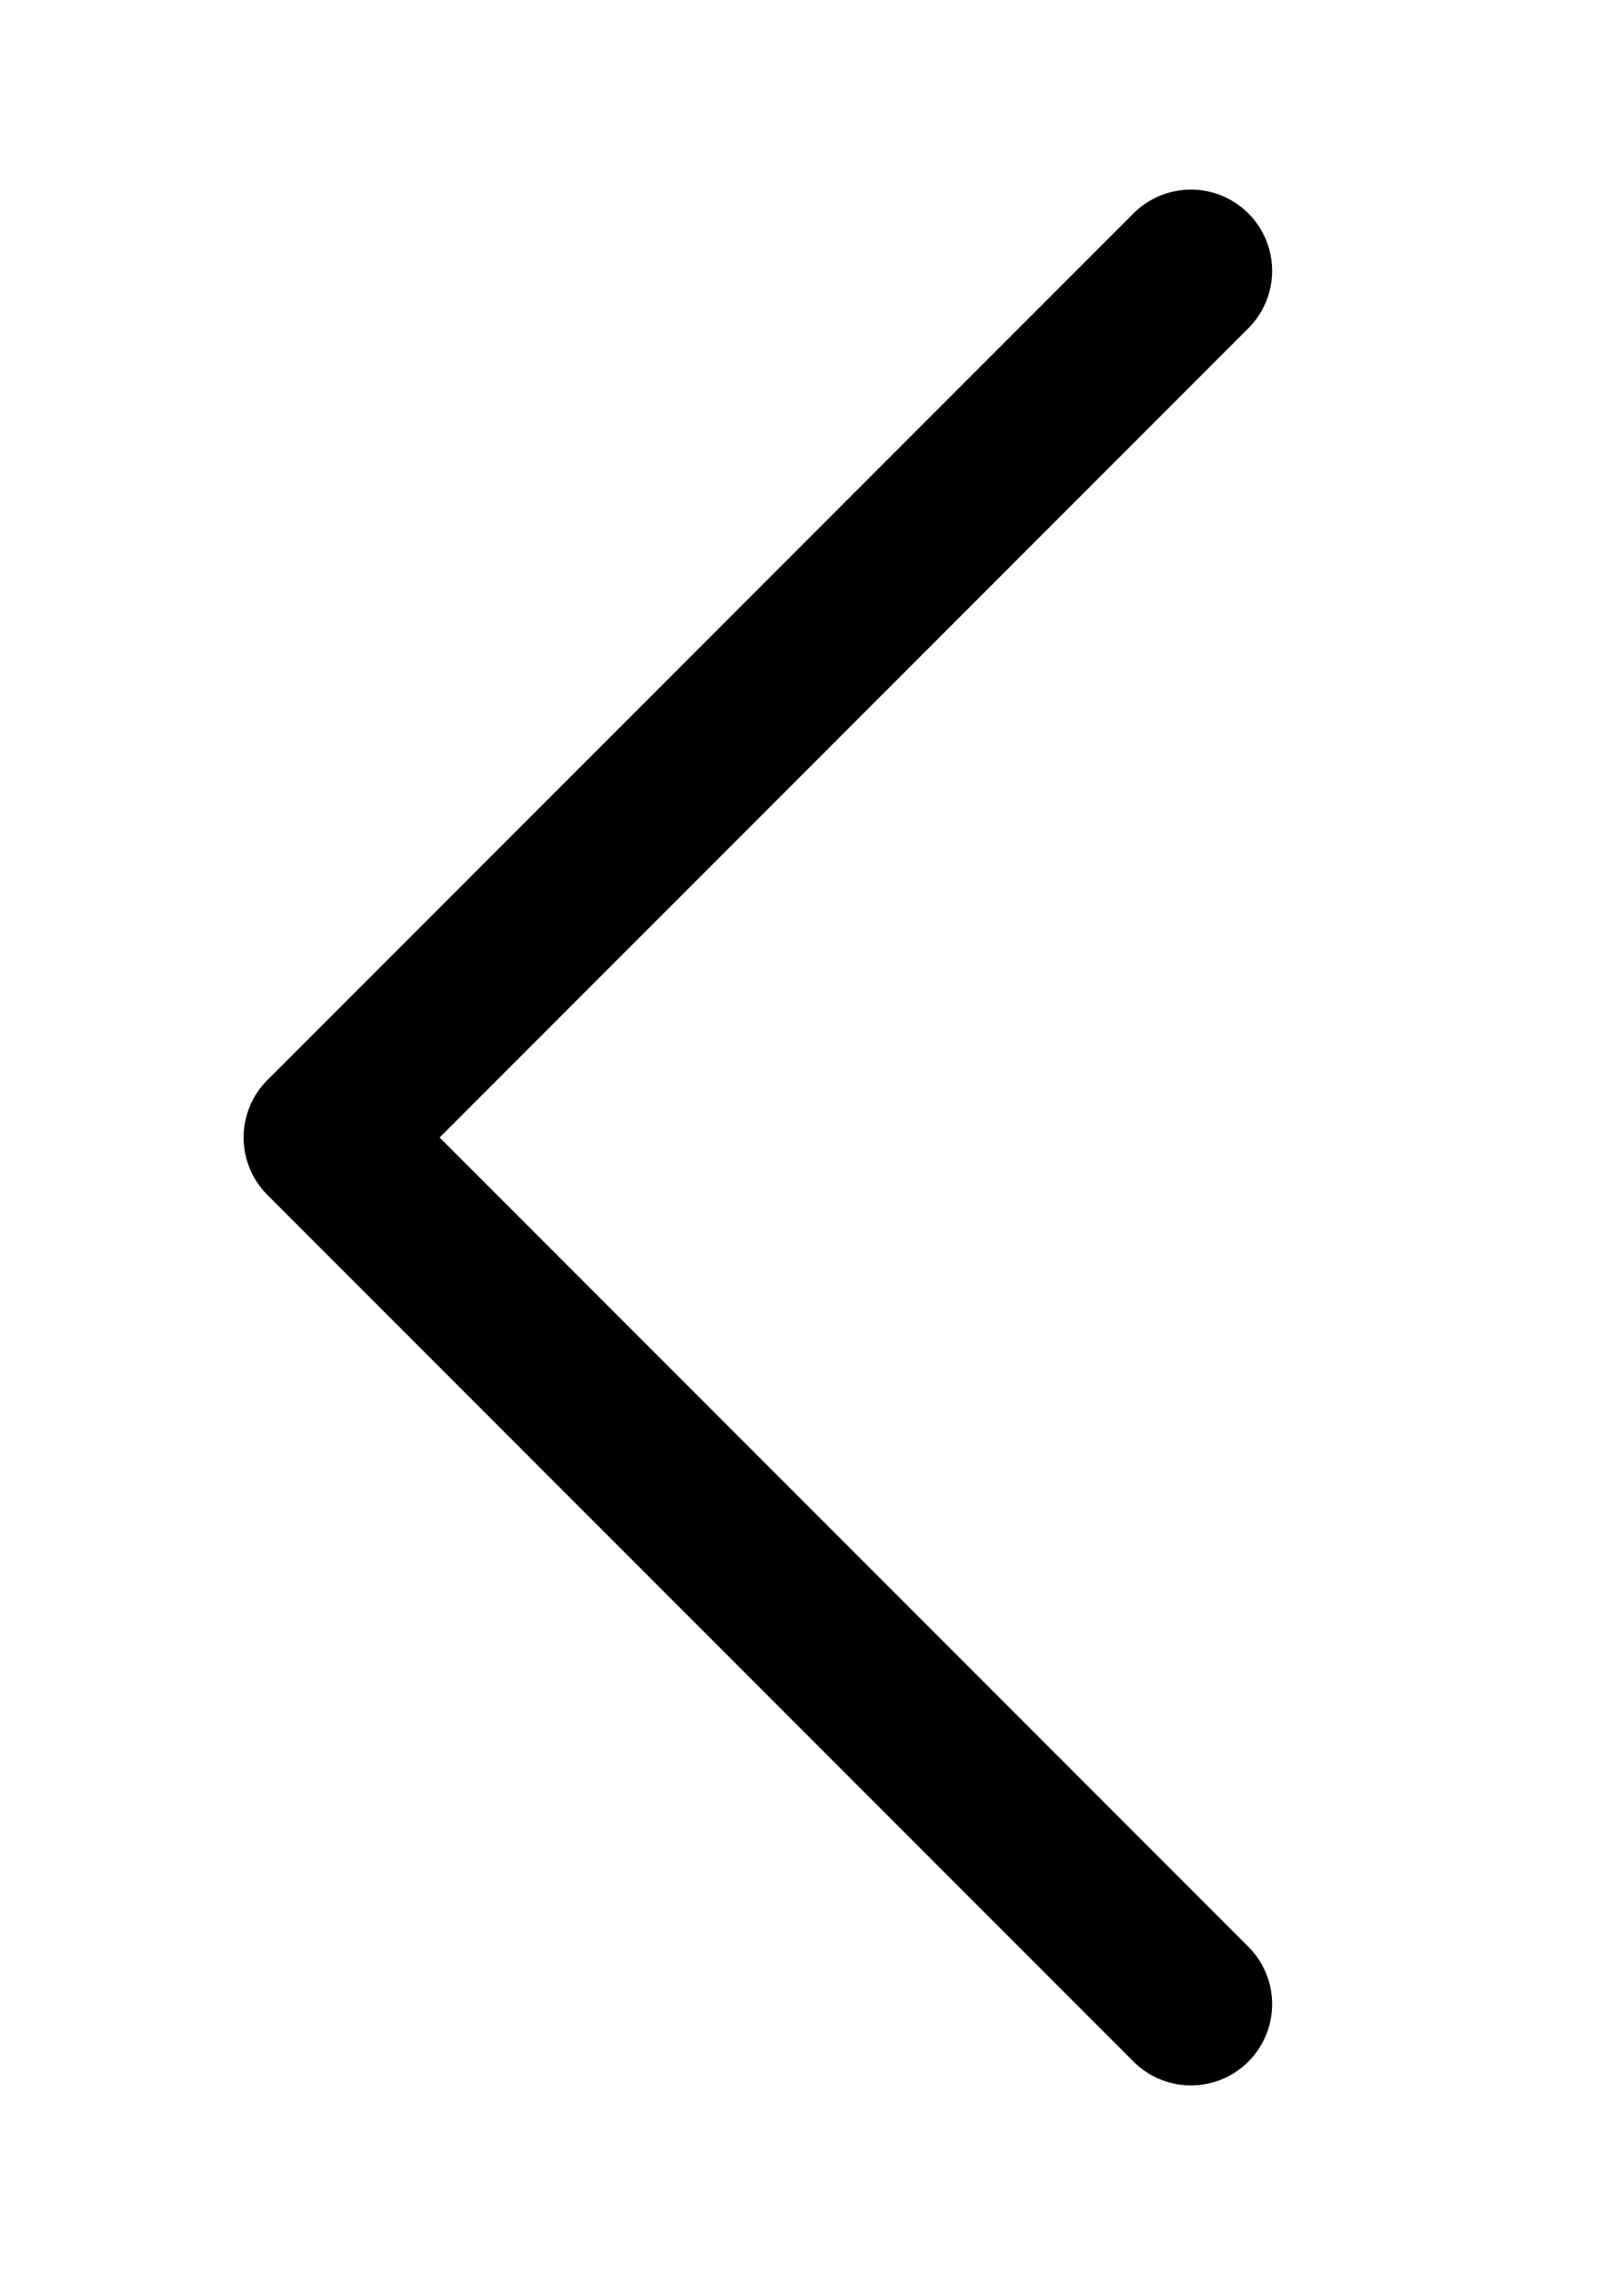
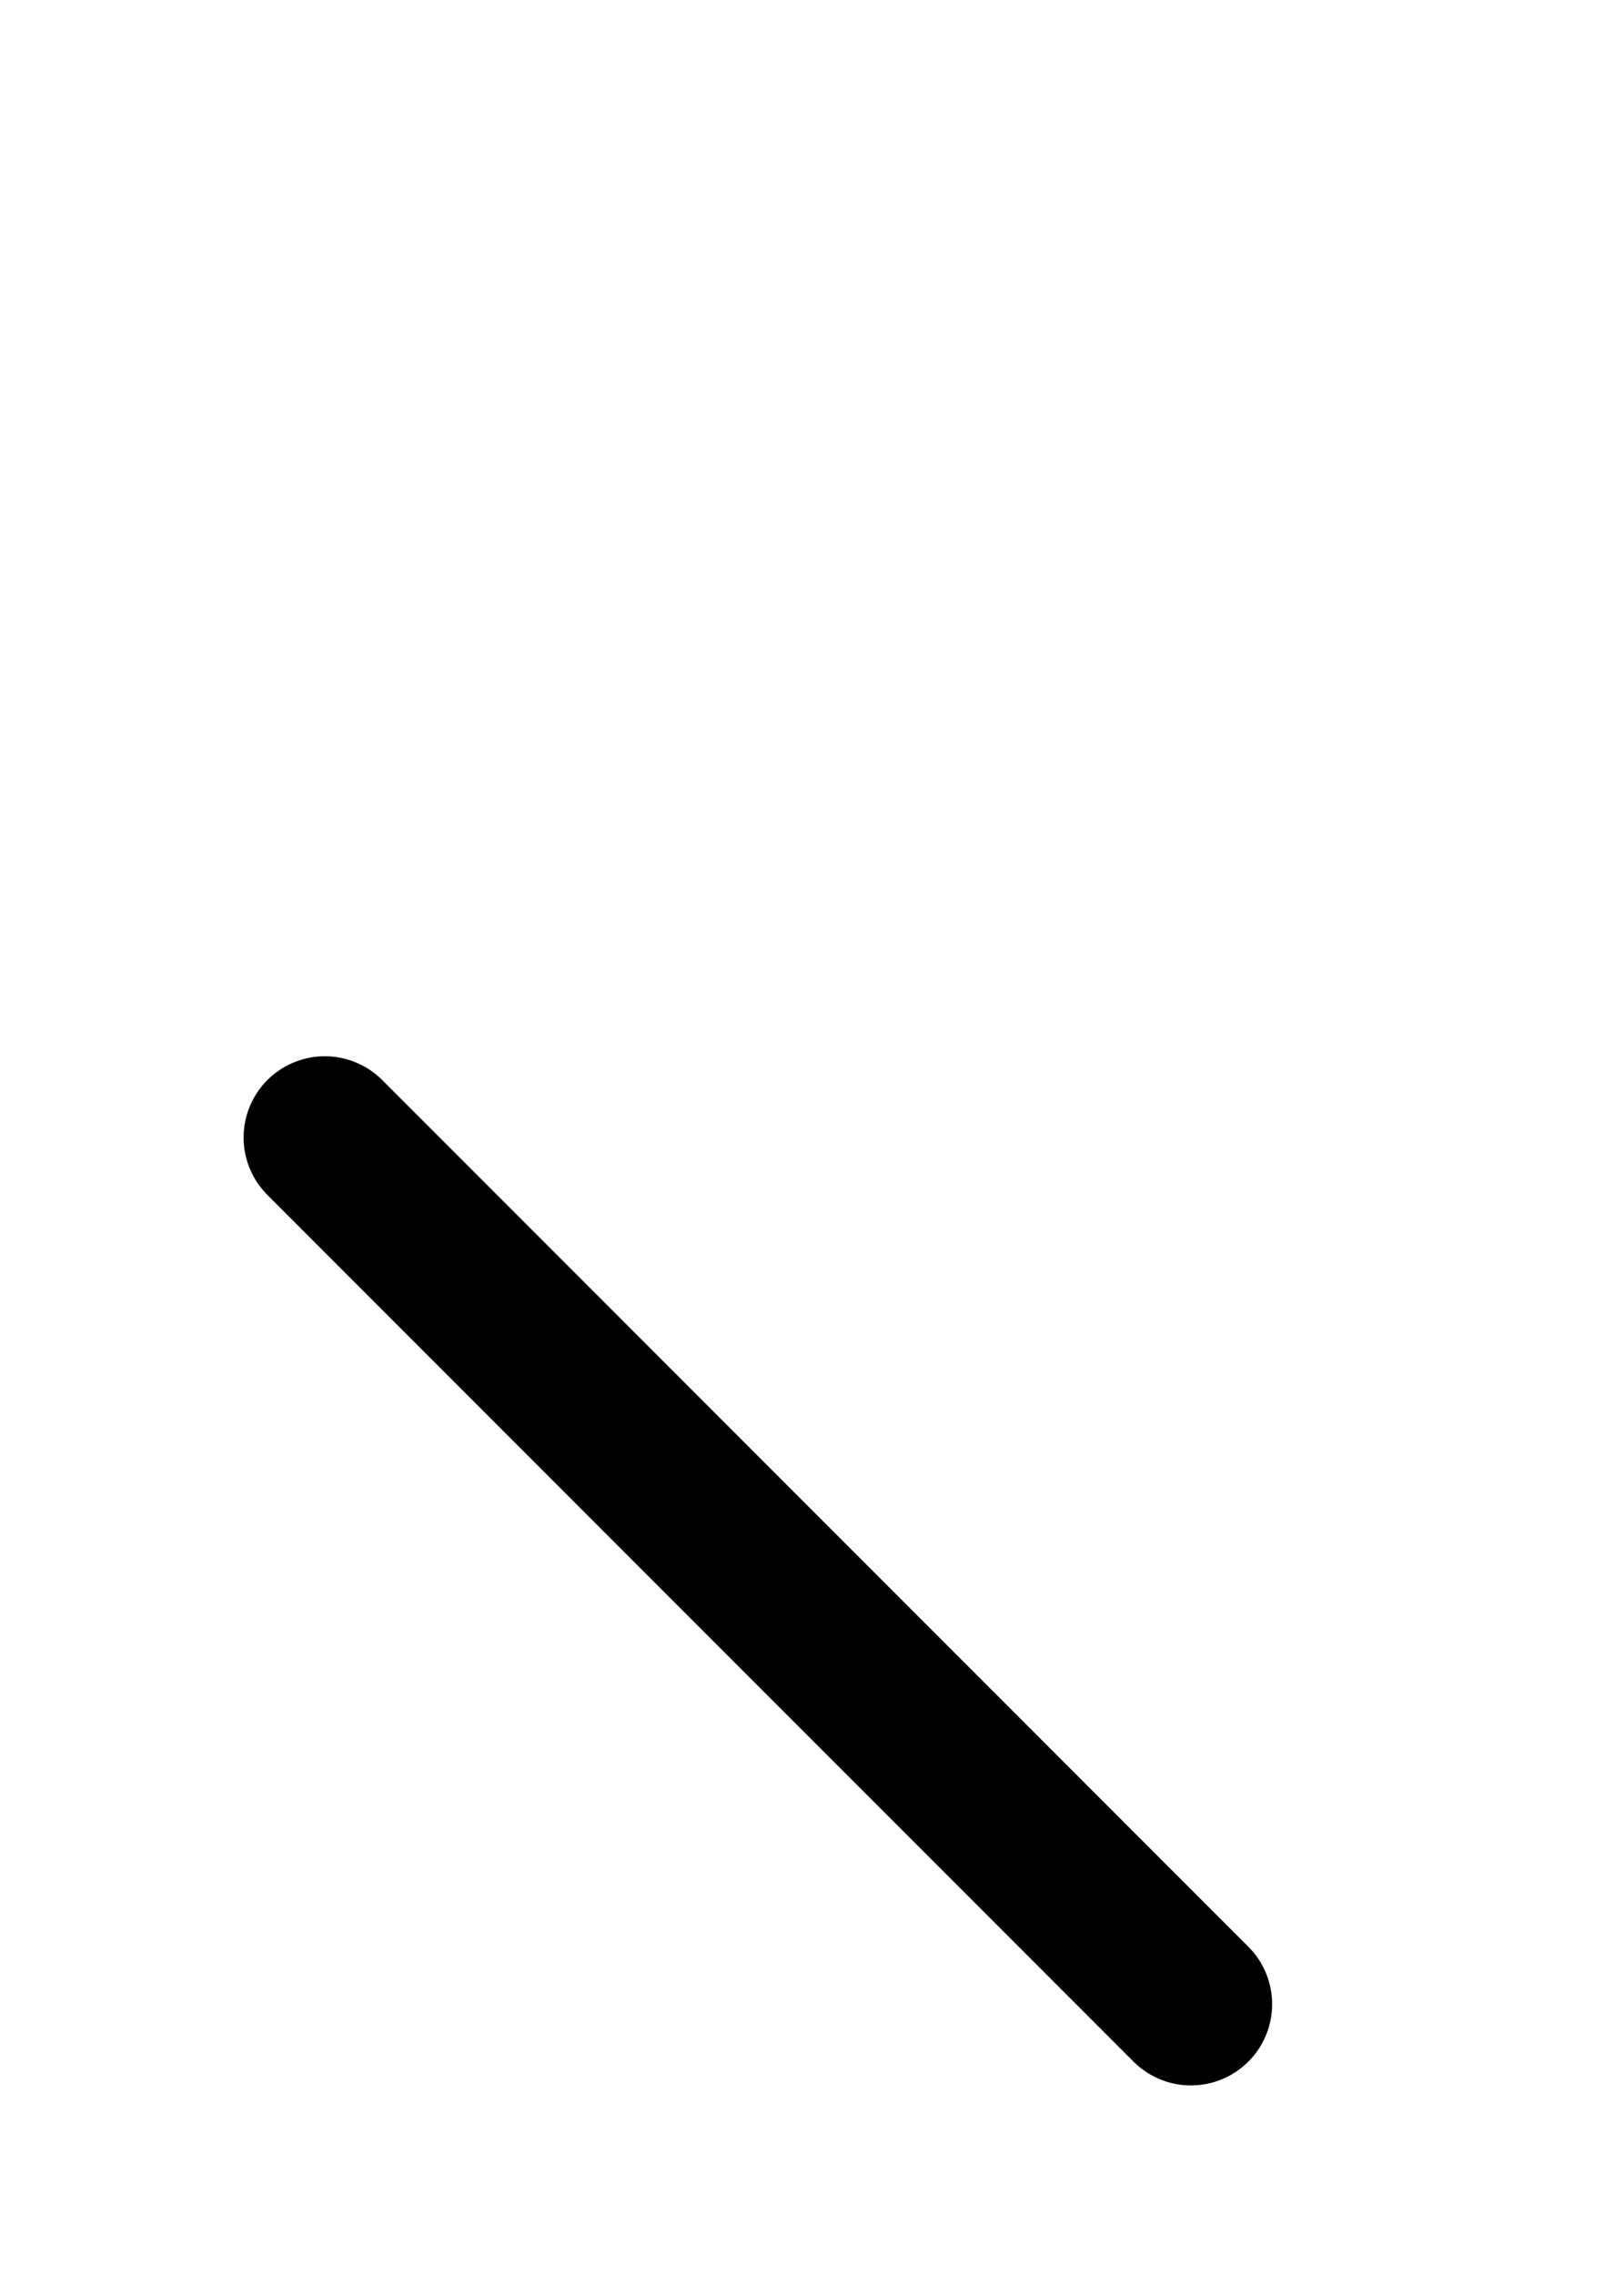
<svg xmlns="http://www.w3.org/2000/svg" width="15" height="21" viewBox="0 0 15 21" fill="none">
-   <path d="M11 18.5L3 10.5L11 2.5" stroke="black" stroke-width="1.5" stroke-linecap="round" stroke-linejoin="round" />
+   <path d="M11 18.5L3 10.5" stroke="black" stroke-width="1.5" stroke-linecap="round" stroke-linejoin="round" />
</svg>